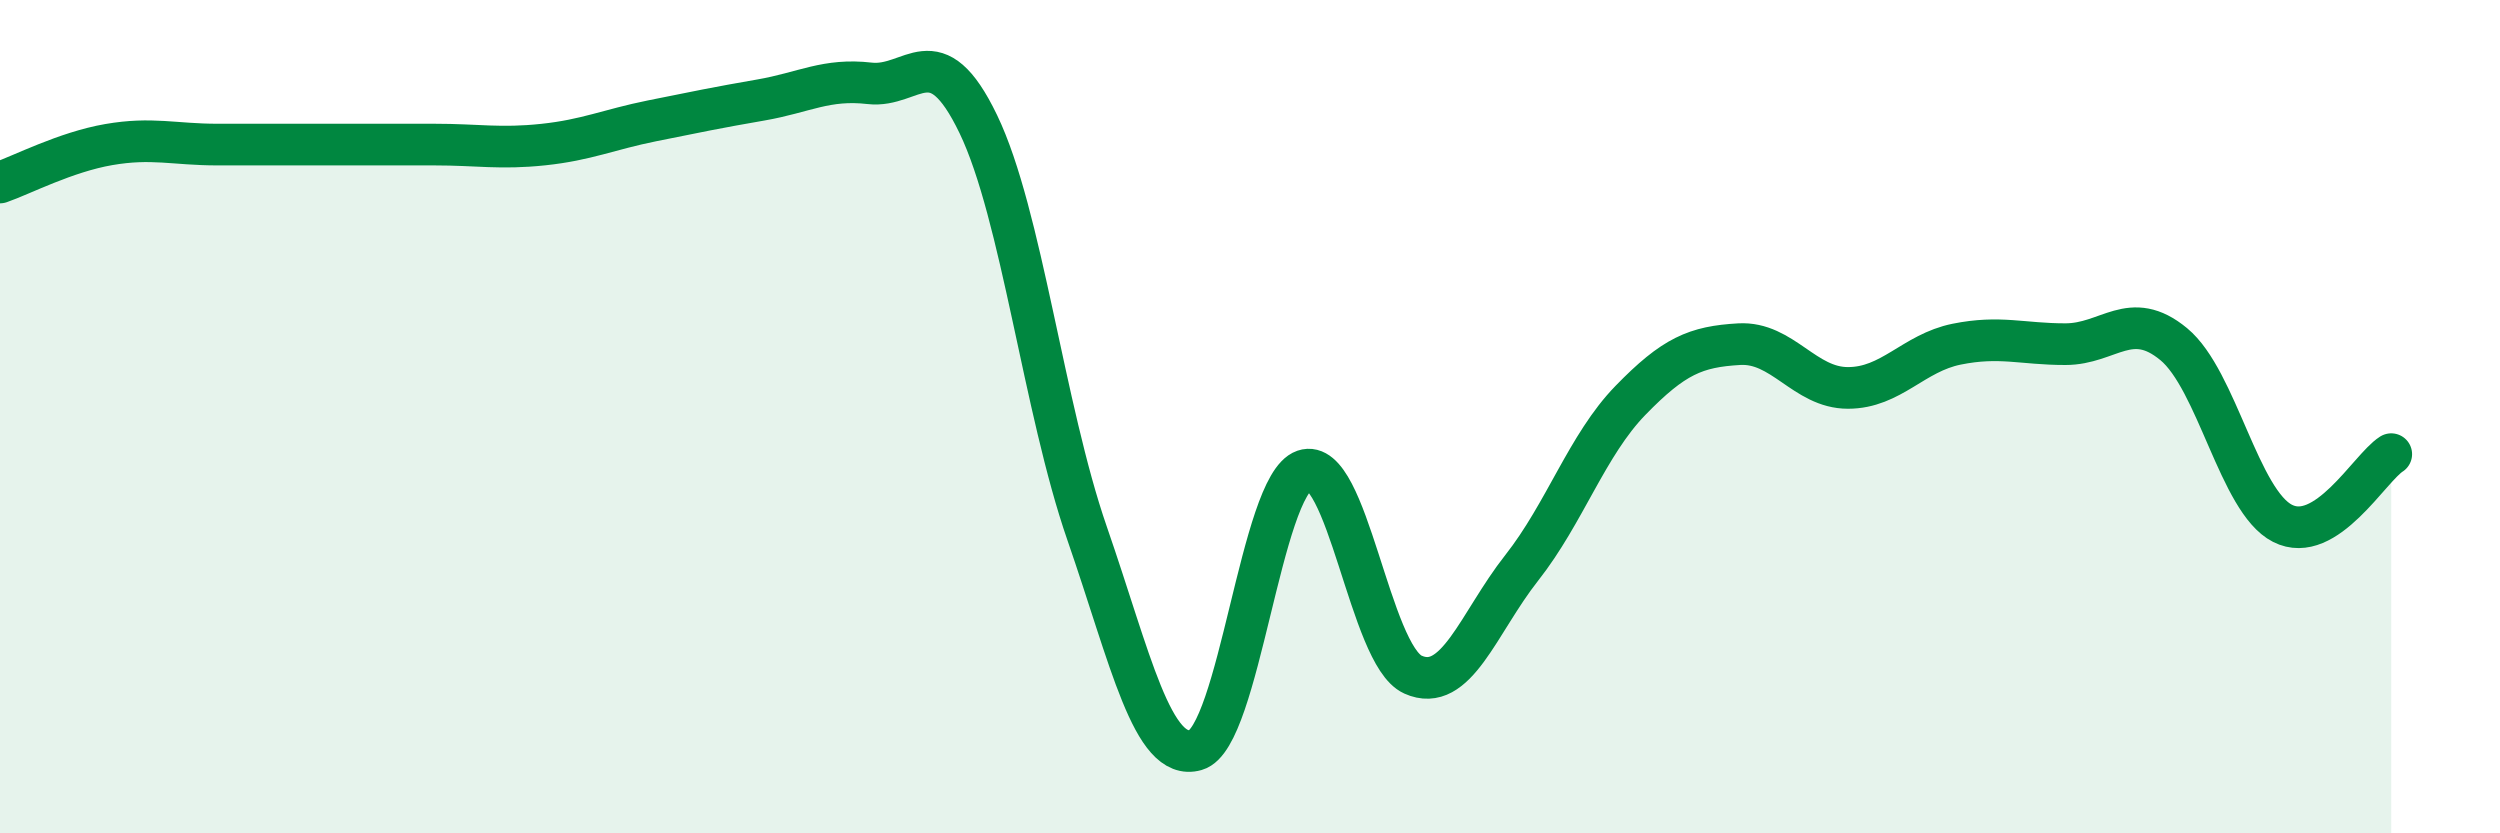
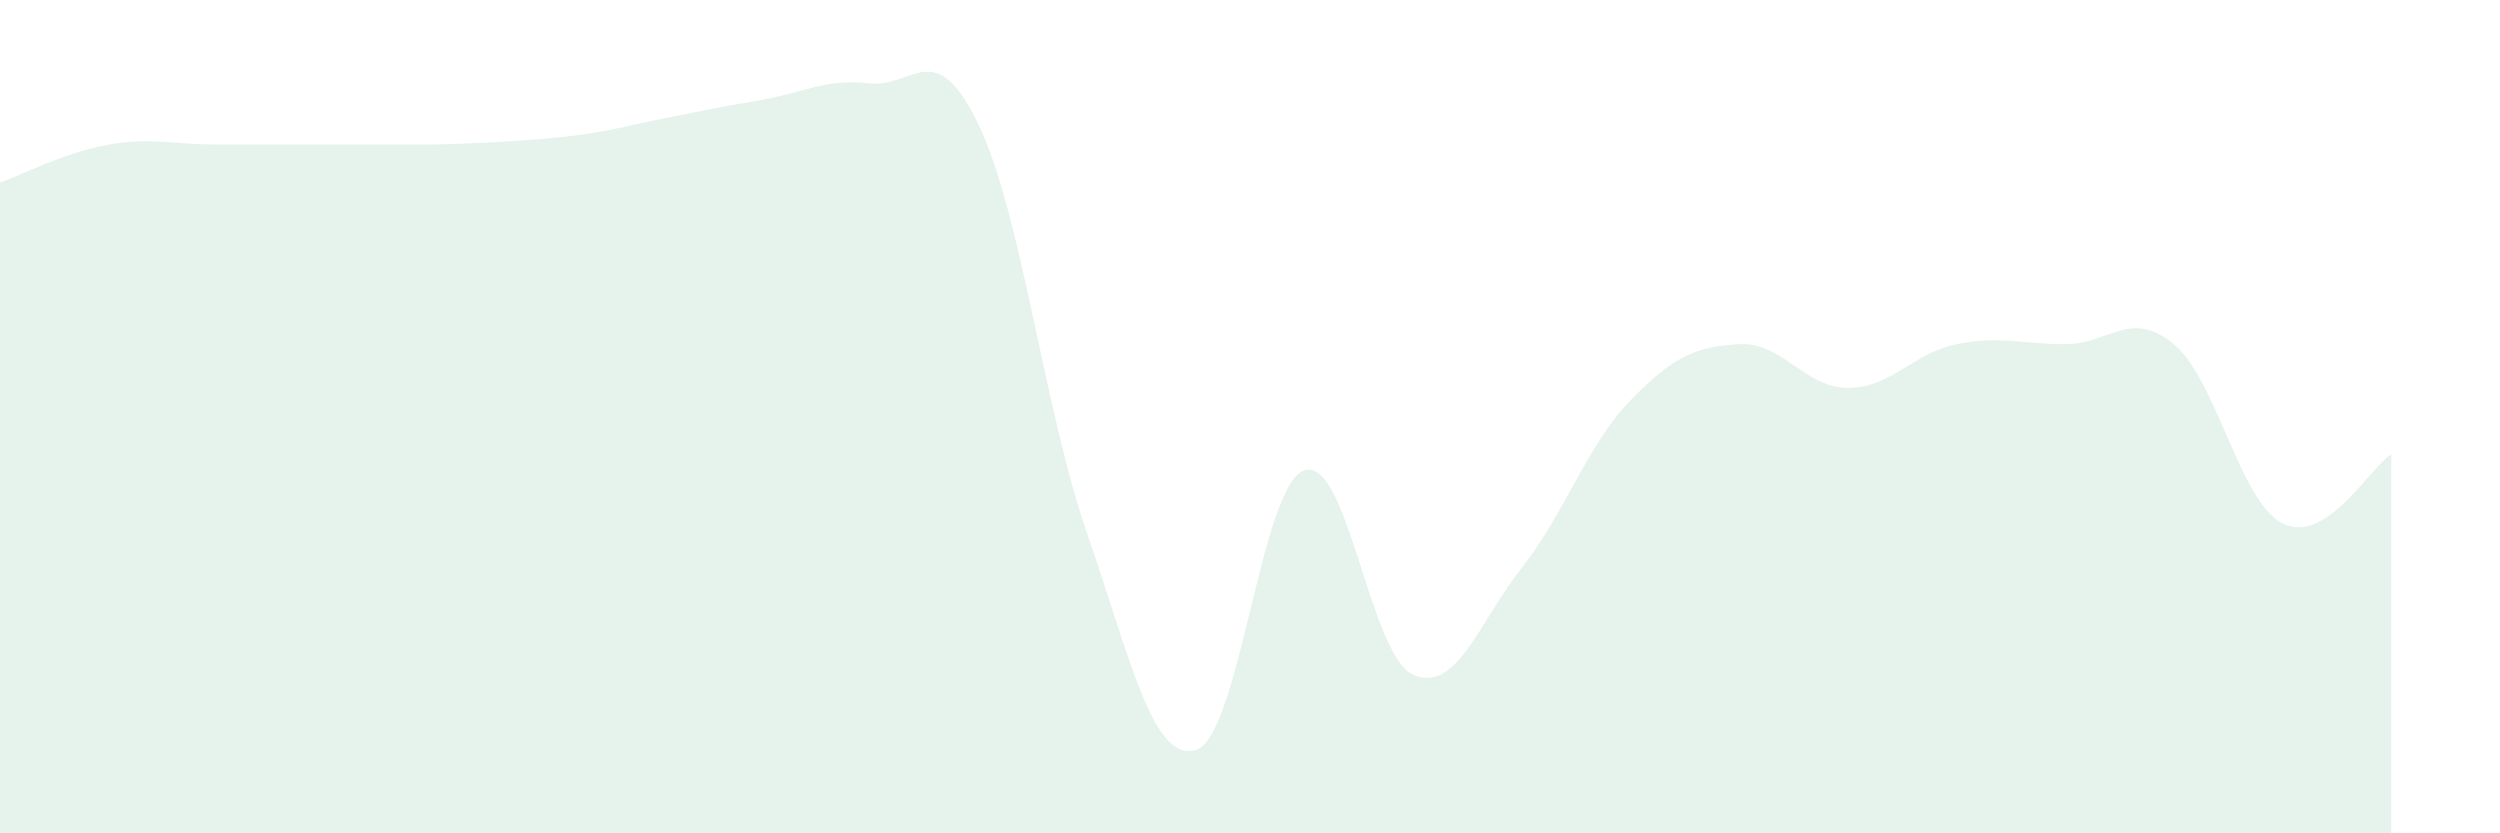
<svg xmlns="http://www.w3.org/2000/svg" width="60" height="20" viewBox="0 0 60 20">
-   <path d="M 0,4.38 C 0.52,4.2 1.57,3.65 2.61,3.47 C 3.65,3.29 4.18,3.47 5.22,3.47 C 6.26,3.47 6.79,3.47 7.83,3.47 C 8.87,3.47 9.39,3.47 10.43,3.47 C 11.47,3.47 12,3.58 13.04,3.47 C 14.08,3.36 14.61,3.11 15.65,2.9 C 16.69,2.69 17.22,2.58 18.26,2.4 C 19.3,2.22 19.83,1.88 20.87,2 C 21.91,2.12 22.44,0.82 23.48,2.98 C 24.52,5.14 25.05,9.8 26.09,12.8 C 27.13,15.8 27.66,18.3 28.7,18 C 29.74,17.7 30.26,11.65 31.3,11.29 C 32.34,10.93 32.87,15.72 33.91,16.19 C 34.95,16.66 35.48,14.95 36.52,13.63 C 37.56,12.31 38.09,10.68 39.13,9.61 C 40.17,8.54 40.7,8.32 41.74,8.26 C 42.78,8.2 43.31,9.31 44.35,9.31 C 45.39,9.31 45.92,8.47 46.96,8.26 C 48,8.05 48.53,8.26 49.57,8.26 C 50.61,8.26 51.13,7.4 52.17,8.26 C 53.21,9.12 53.74,12.03 54.78,12.56 C 55.82,13.09 56.87,11.23 57.39,10.9L57.39 20L0 20Z" fill="#008740" opacity="0.1" stroke-linecap="round" stroke-linejoin="round" />
-   <path d="M 0,4.38 C 0.52,4.2 1.57,3.65 2.61,3.47 C 3.65,3.29 4.18,3.47 5.22,3.47 C 6.26,3.47 6.79,3.47 7.83,3.47 C 8.87,3.47 9.39,3.47 10.43,3.47 C 11.47,3.47 12,3.58 13.04,3.47 C 14.08,3.36 14.61,3.11 15.65,2.9 C 16.69,2.69 17.22,2.58 18.26,2.4 C 19.3,2.22 19.83,1.88 20.87,2 C 21.91,2.12 22.44,0.82 23.48,2.98 C 24.52,5.14 25.05,9.8 26.09,12.8 C 27.13,15.8 27.66,18.3 28.7,18 C 29.74,17.7 30.26,11.65 31.3,11.29 C 32.34,10.93 32.87,15.72 33.91,16.19 C 34.95,16.66 35.48,14.95 36.52,13.63 C 37.56,12.31 38.09,10.68 39.13,9.61 C 40.17,8.54 40.7,8.32 41.74,8.26 C 42.78,8.2 43.31,9.31 44.35,9.31 C 45.39,9.31 45.92,8.47 46.96,8.26 C 48,8.05 48.53,8.26 49.57,8.26 C 50.61,8.26 51.13,7.4 52.17,8.26 C 53.21,9.12 53.74,12.03 54.78,12.56 C 55.82,13.09 56.87,11.23 57.39,10.9" stroke="#008740" stroke-width="1" fill="none" stroke-linecap="round" stroke-linejoin="round" />
+   <path d="M 0,4.38 C 0.52,4.2 1.57,3.65 2.61,3.47 C 3.65,3.29 4.18,3.47 5.22,3.47 C 6.26,3.47 6.79,3.47 7.83,3.47 C 8.87,3.47 9.39,3.47 10.43,3.47 C 14.08,3.36 14.61,3.11 15.65,2.9 C 16.69,2.69 17.22,2.58 18.26,2.4 C 19.3,2.22 19.83,1.88 20.87,2 C 21.91,2.12 22.44,0.82 23.48,2.98 C 24.52,5.14 25.05,9.8 26.09,12.8 C 27.13,15.8 27.66,18.3 28.7,18 C 29.74,17.7 30.26,11.65 31.3,11.29 C 32.34,10.93 32.87,15.72 33.91,16.19 C 34.95,16.66 35.48,14.95 36.52,13.63 C 37.56,12.31 38.09,10.68 39.13,9.61 C 40.17,8.54 40.7,8.32 41.74,8.26 C 42.78,8.2 43.31,9.31 44.35,9.31 C 45.39,9.31 45.92,8.47 46.96,8.26 C 48,8.05 48.53,8.26 49.57,8.26 C 50.61,8.26 51.13,7.4 52.17,8.26 C 53.21,9.12 53.74,12.03 54.78,12.56 C 55.82,13.09 56.87,11.23 57.39,10.9L57.39 20L0 20Z" fill="#008740" opacity="0.1" stroke-linecap="round" stroke-linejoin="round" />
</svg>